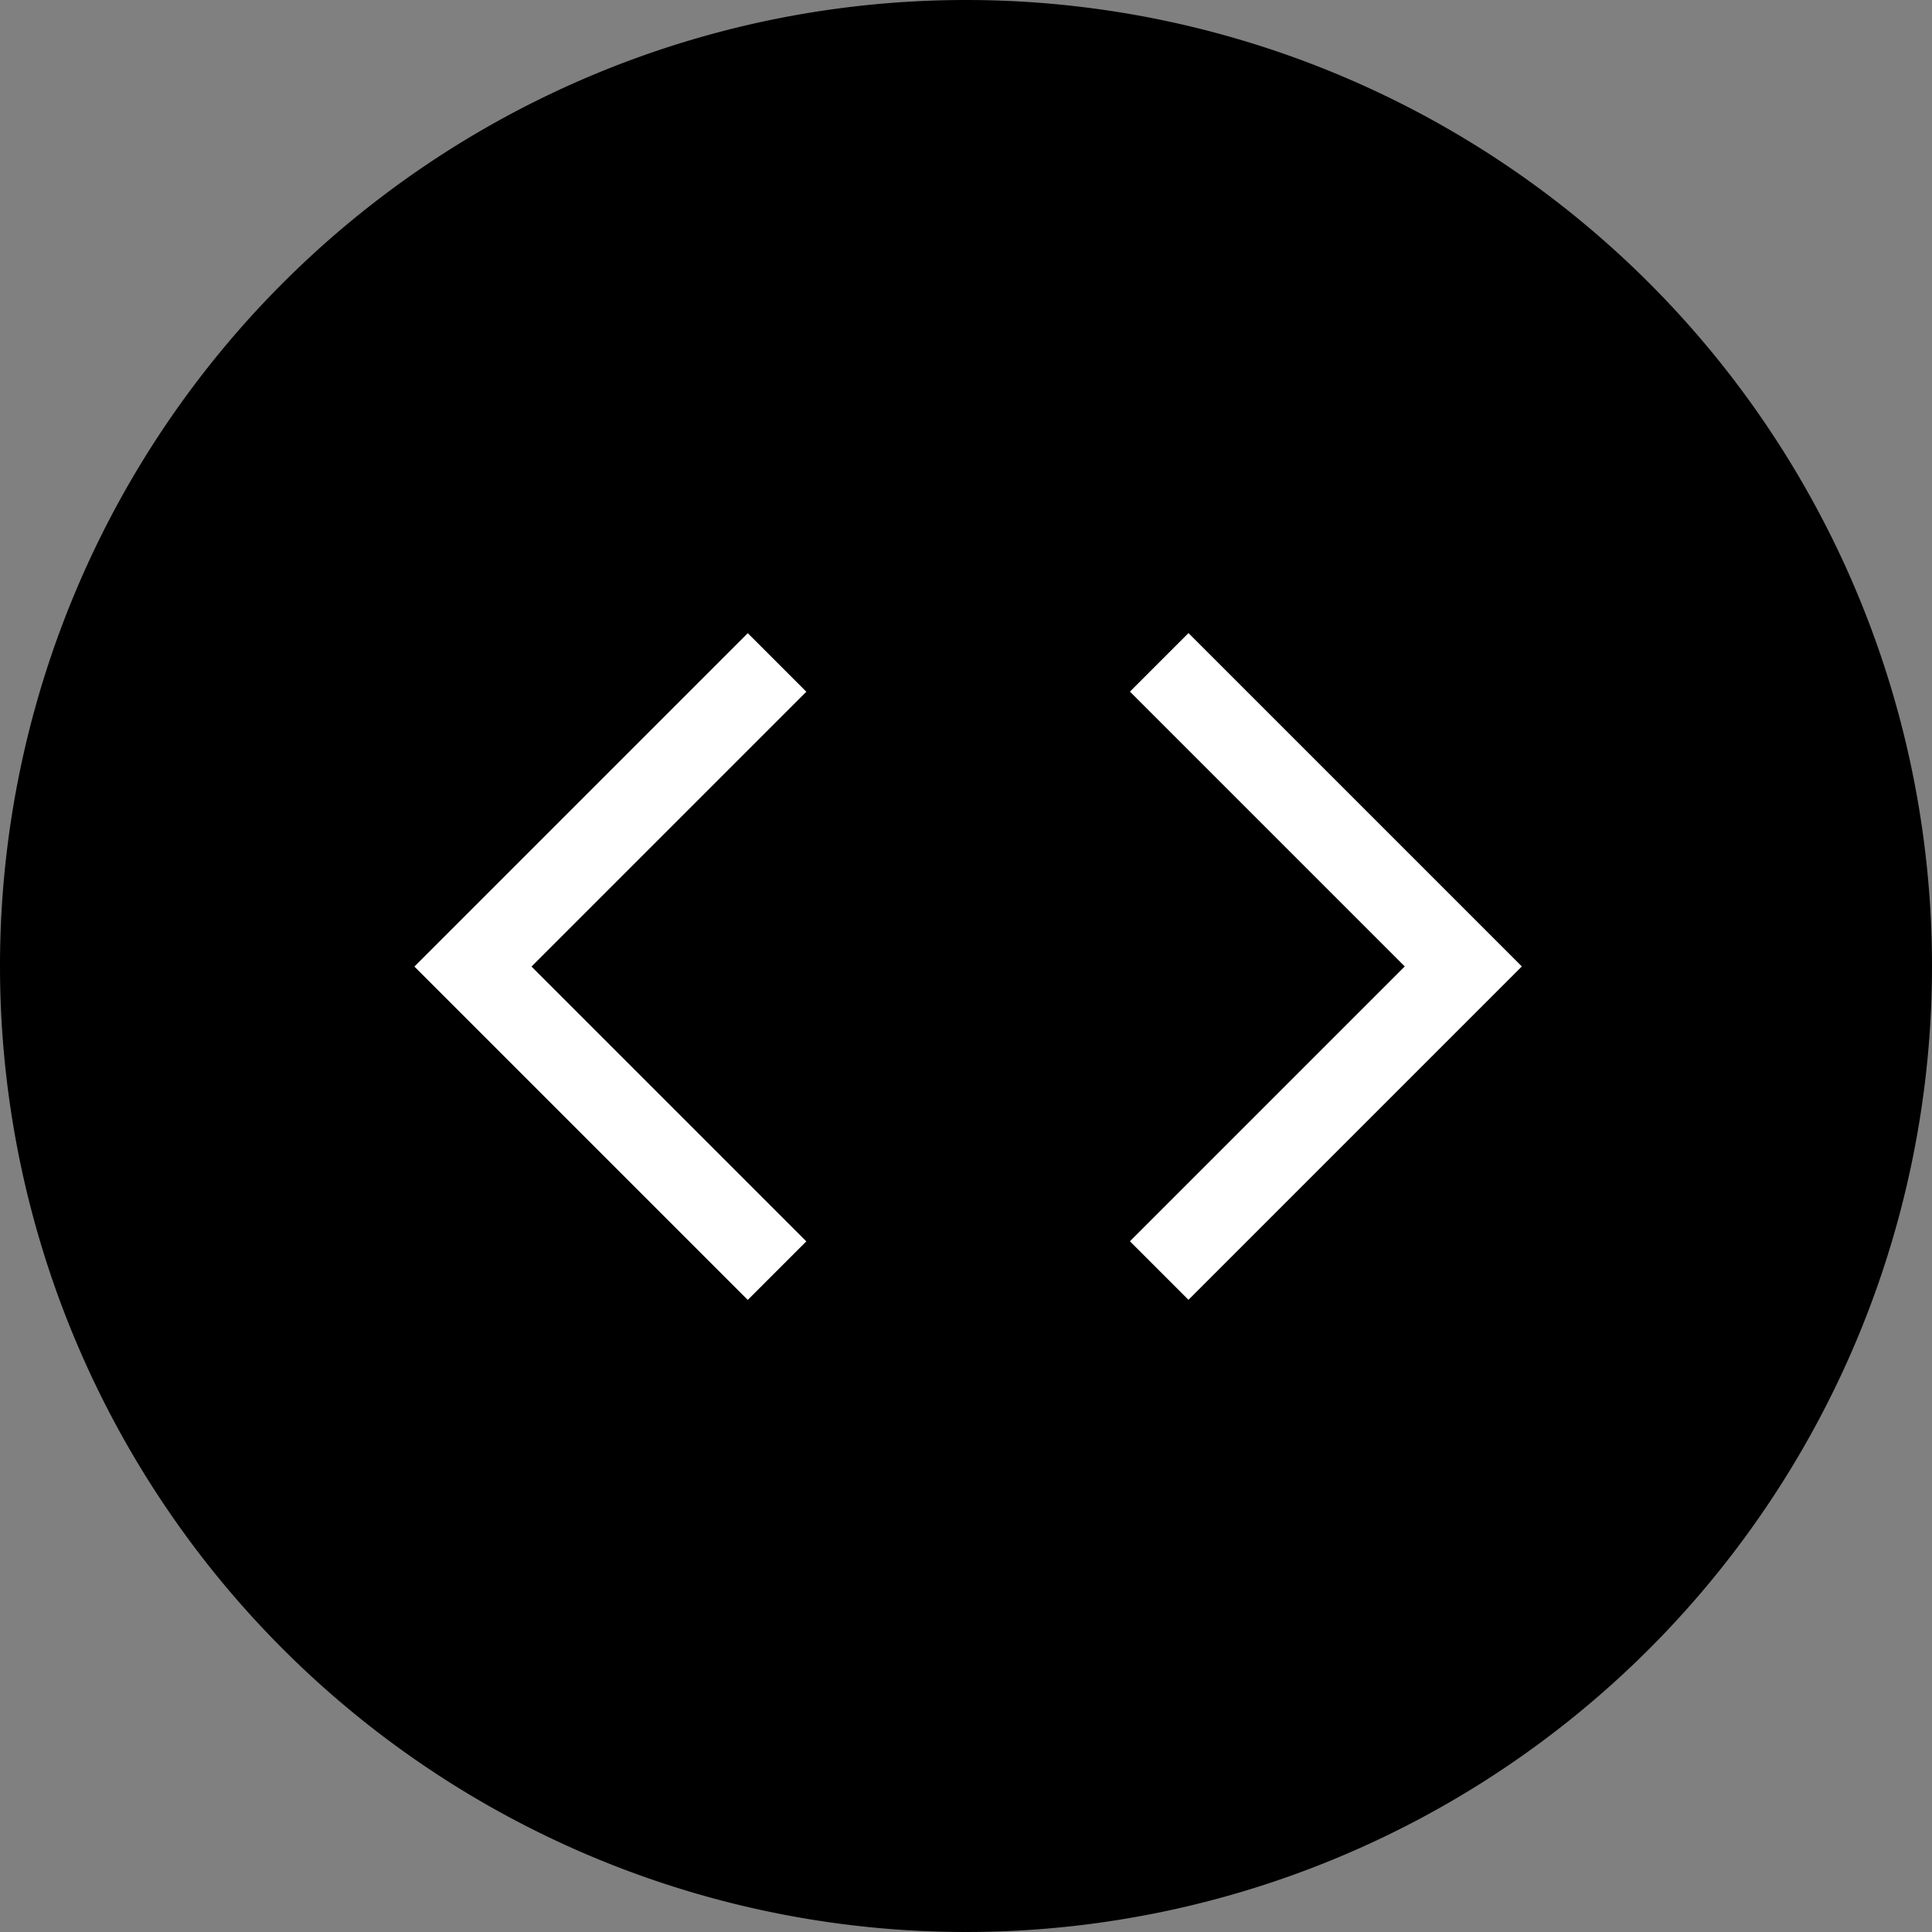
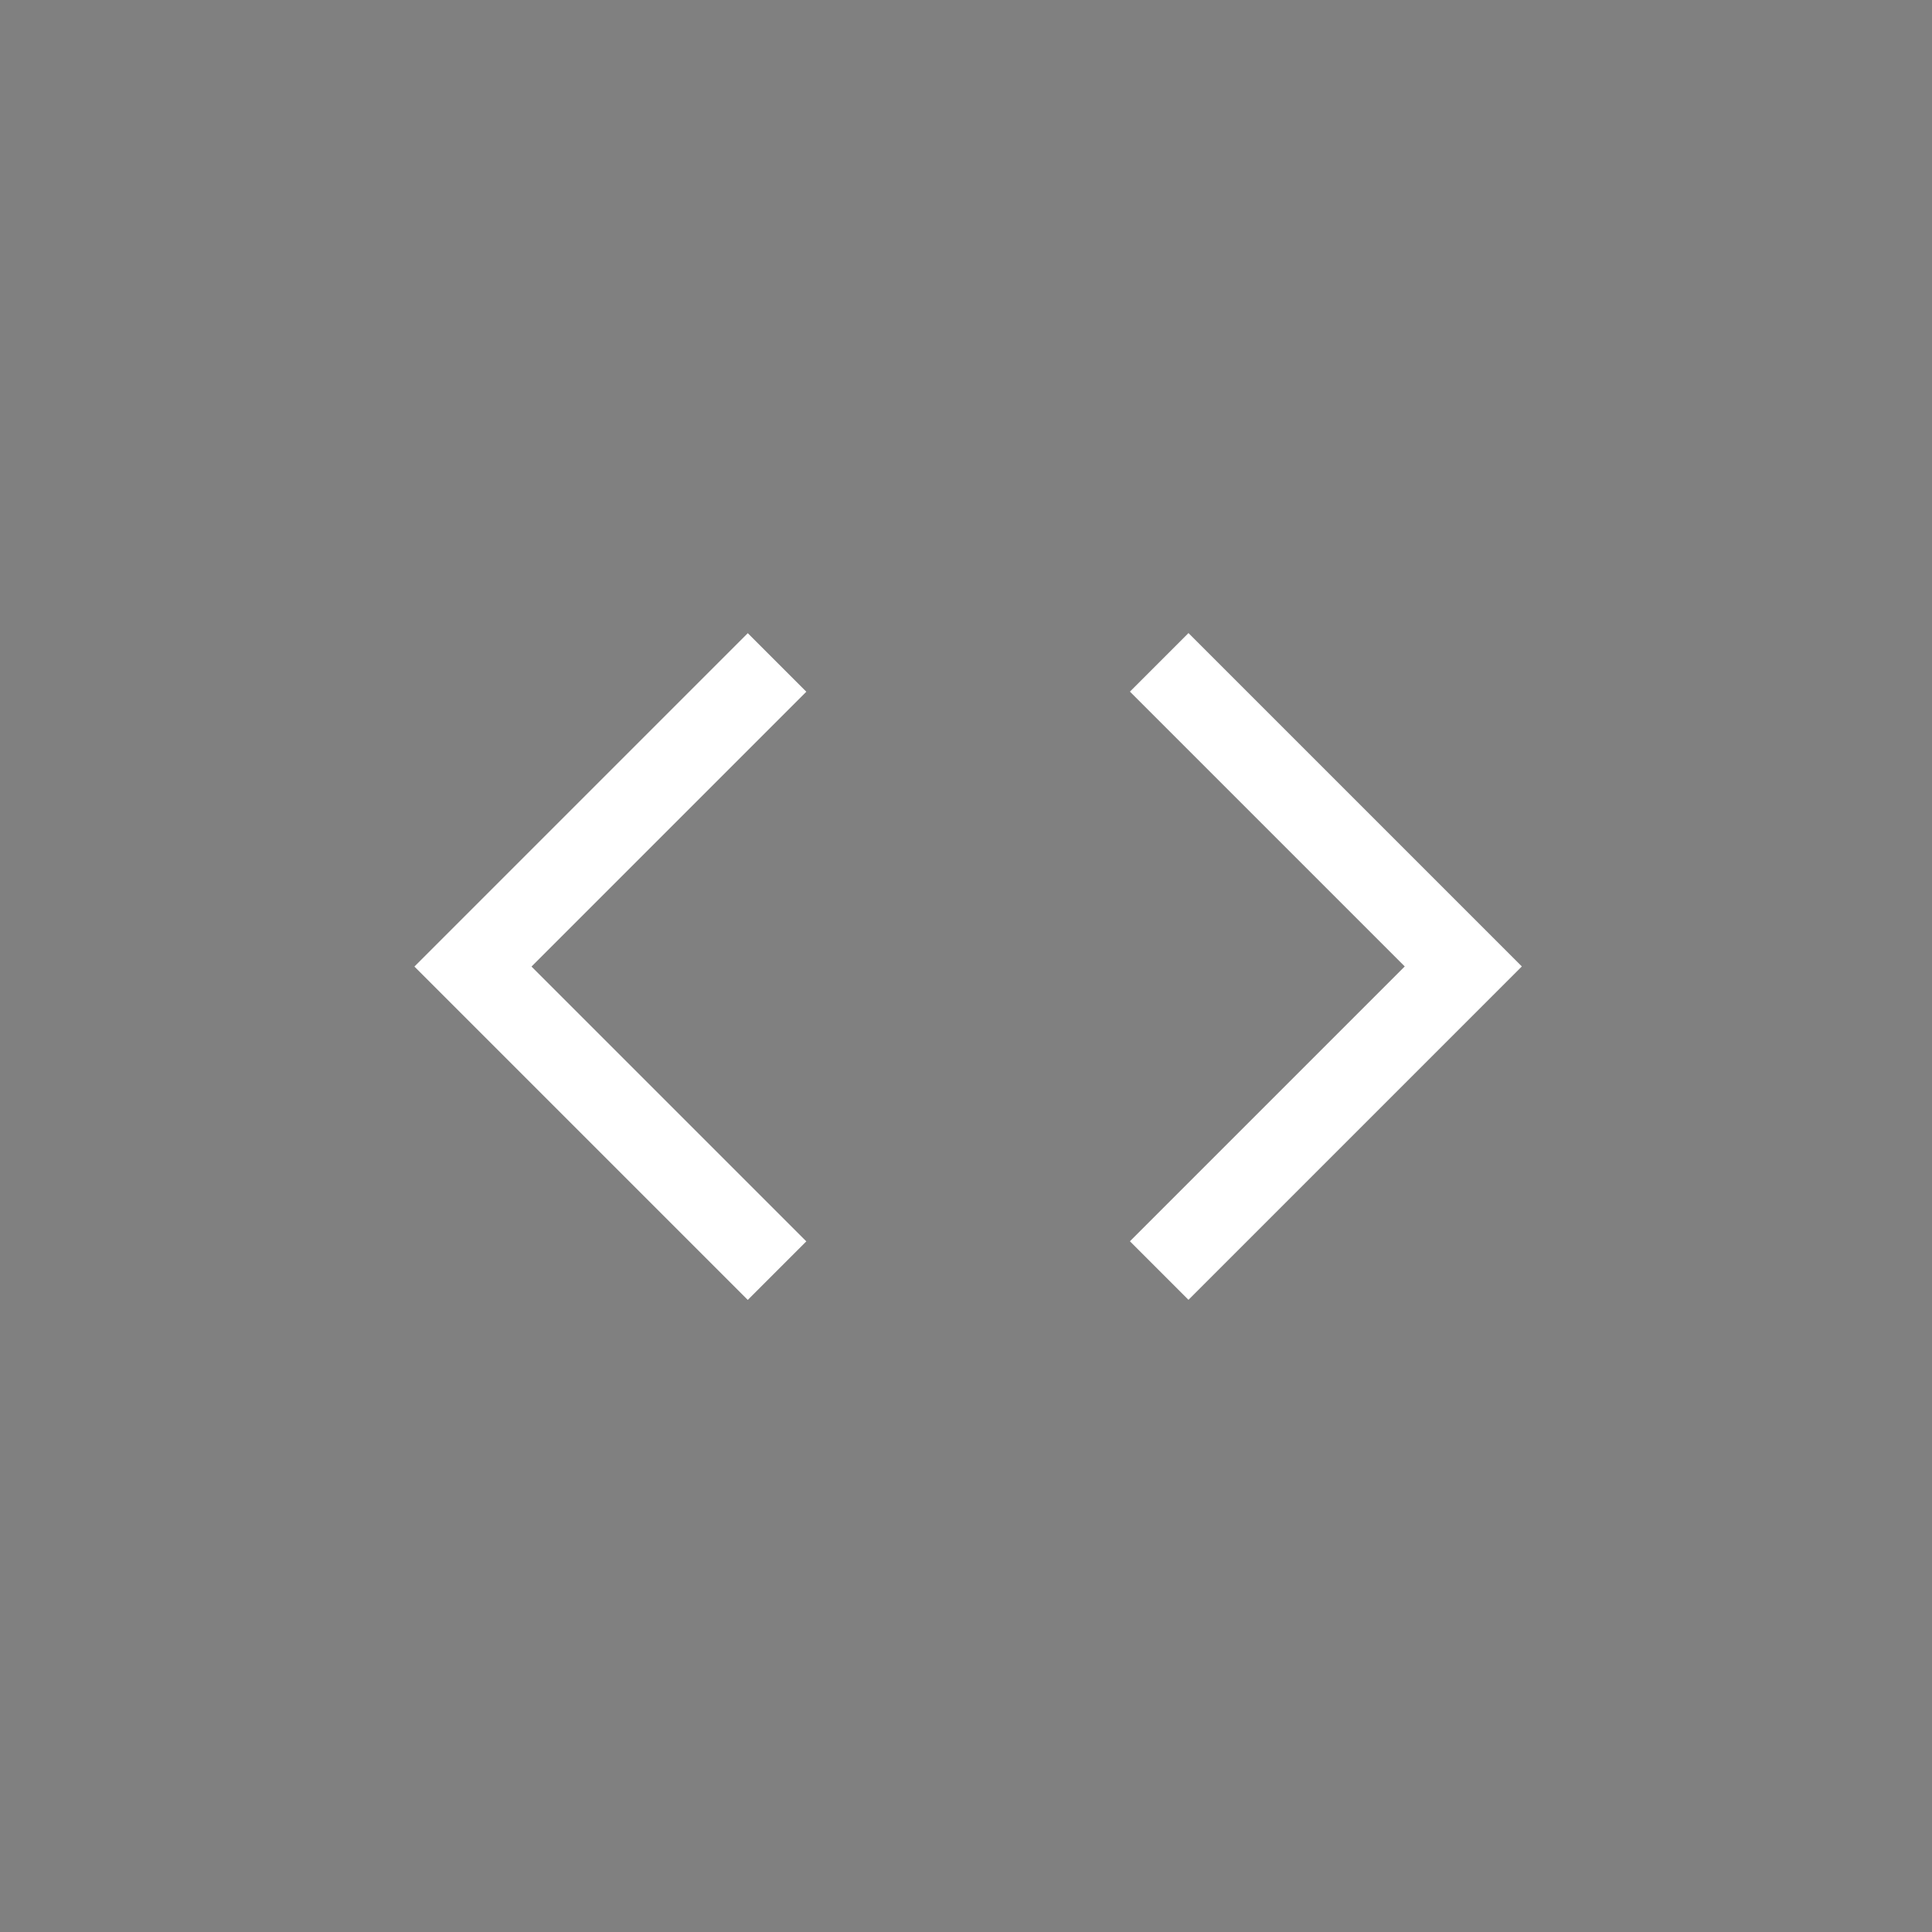
<svg xmlns="http://www.w3.org/2000/svg" width="35" height="35" viewBox="0 0 35 35">
  <rect x="0" y="0" width="35" height="35" fill="#808080" stroke="none" />
  <defs>
    <style>.a{fill:none;stroke:#fff;stroke-width:1.5px;}</style>
  </defs>
  <g transform="translate(-1888 -256)">
-     <path d="M17.5,0A17.5,17.5,0,1,1,0,17.5,17.5,17.5,0,0,1,17.5,0Z" transform="translate(1888 256)" />
    <g transform="translate(1613 -96)">
      <g transform="translate(0 -122.999)">
        <path class="a" d="M2125.7,331l-5.509,5.509,5.509,5.509" transform="translate(-1836.623 156)" />
        <path class="a" d="M5.509,0,0,5.509l5.509,5.509" transform="translate(301.509 498.016) rotate(180)" />
      </g>
    </g>
  </g>
</svg>